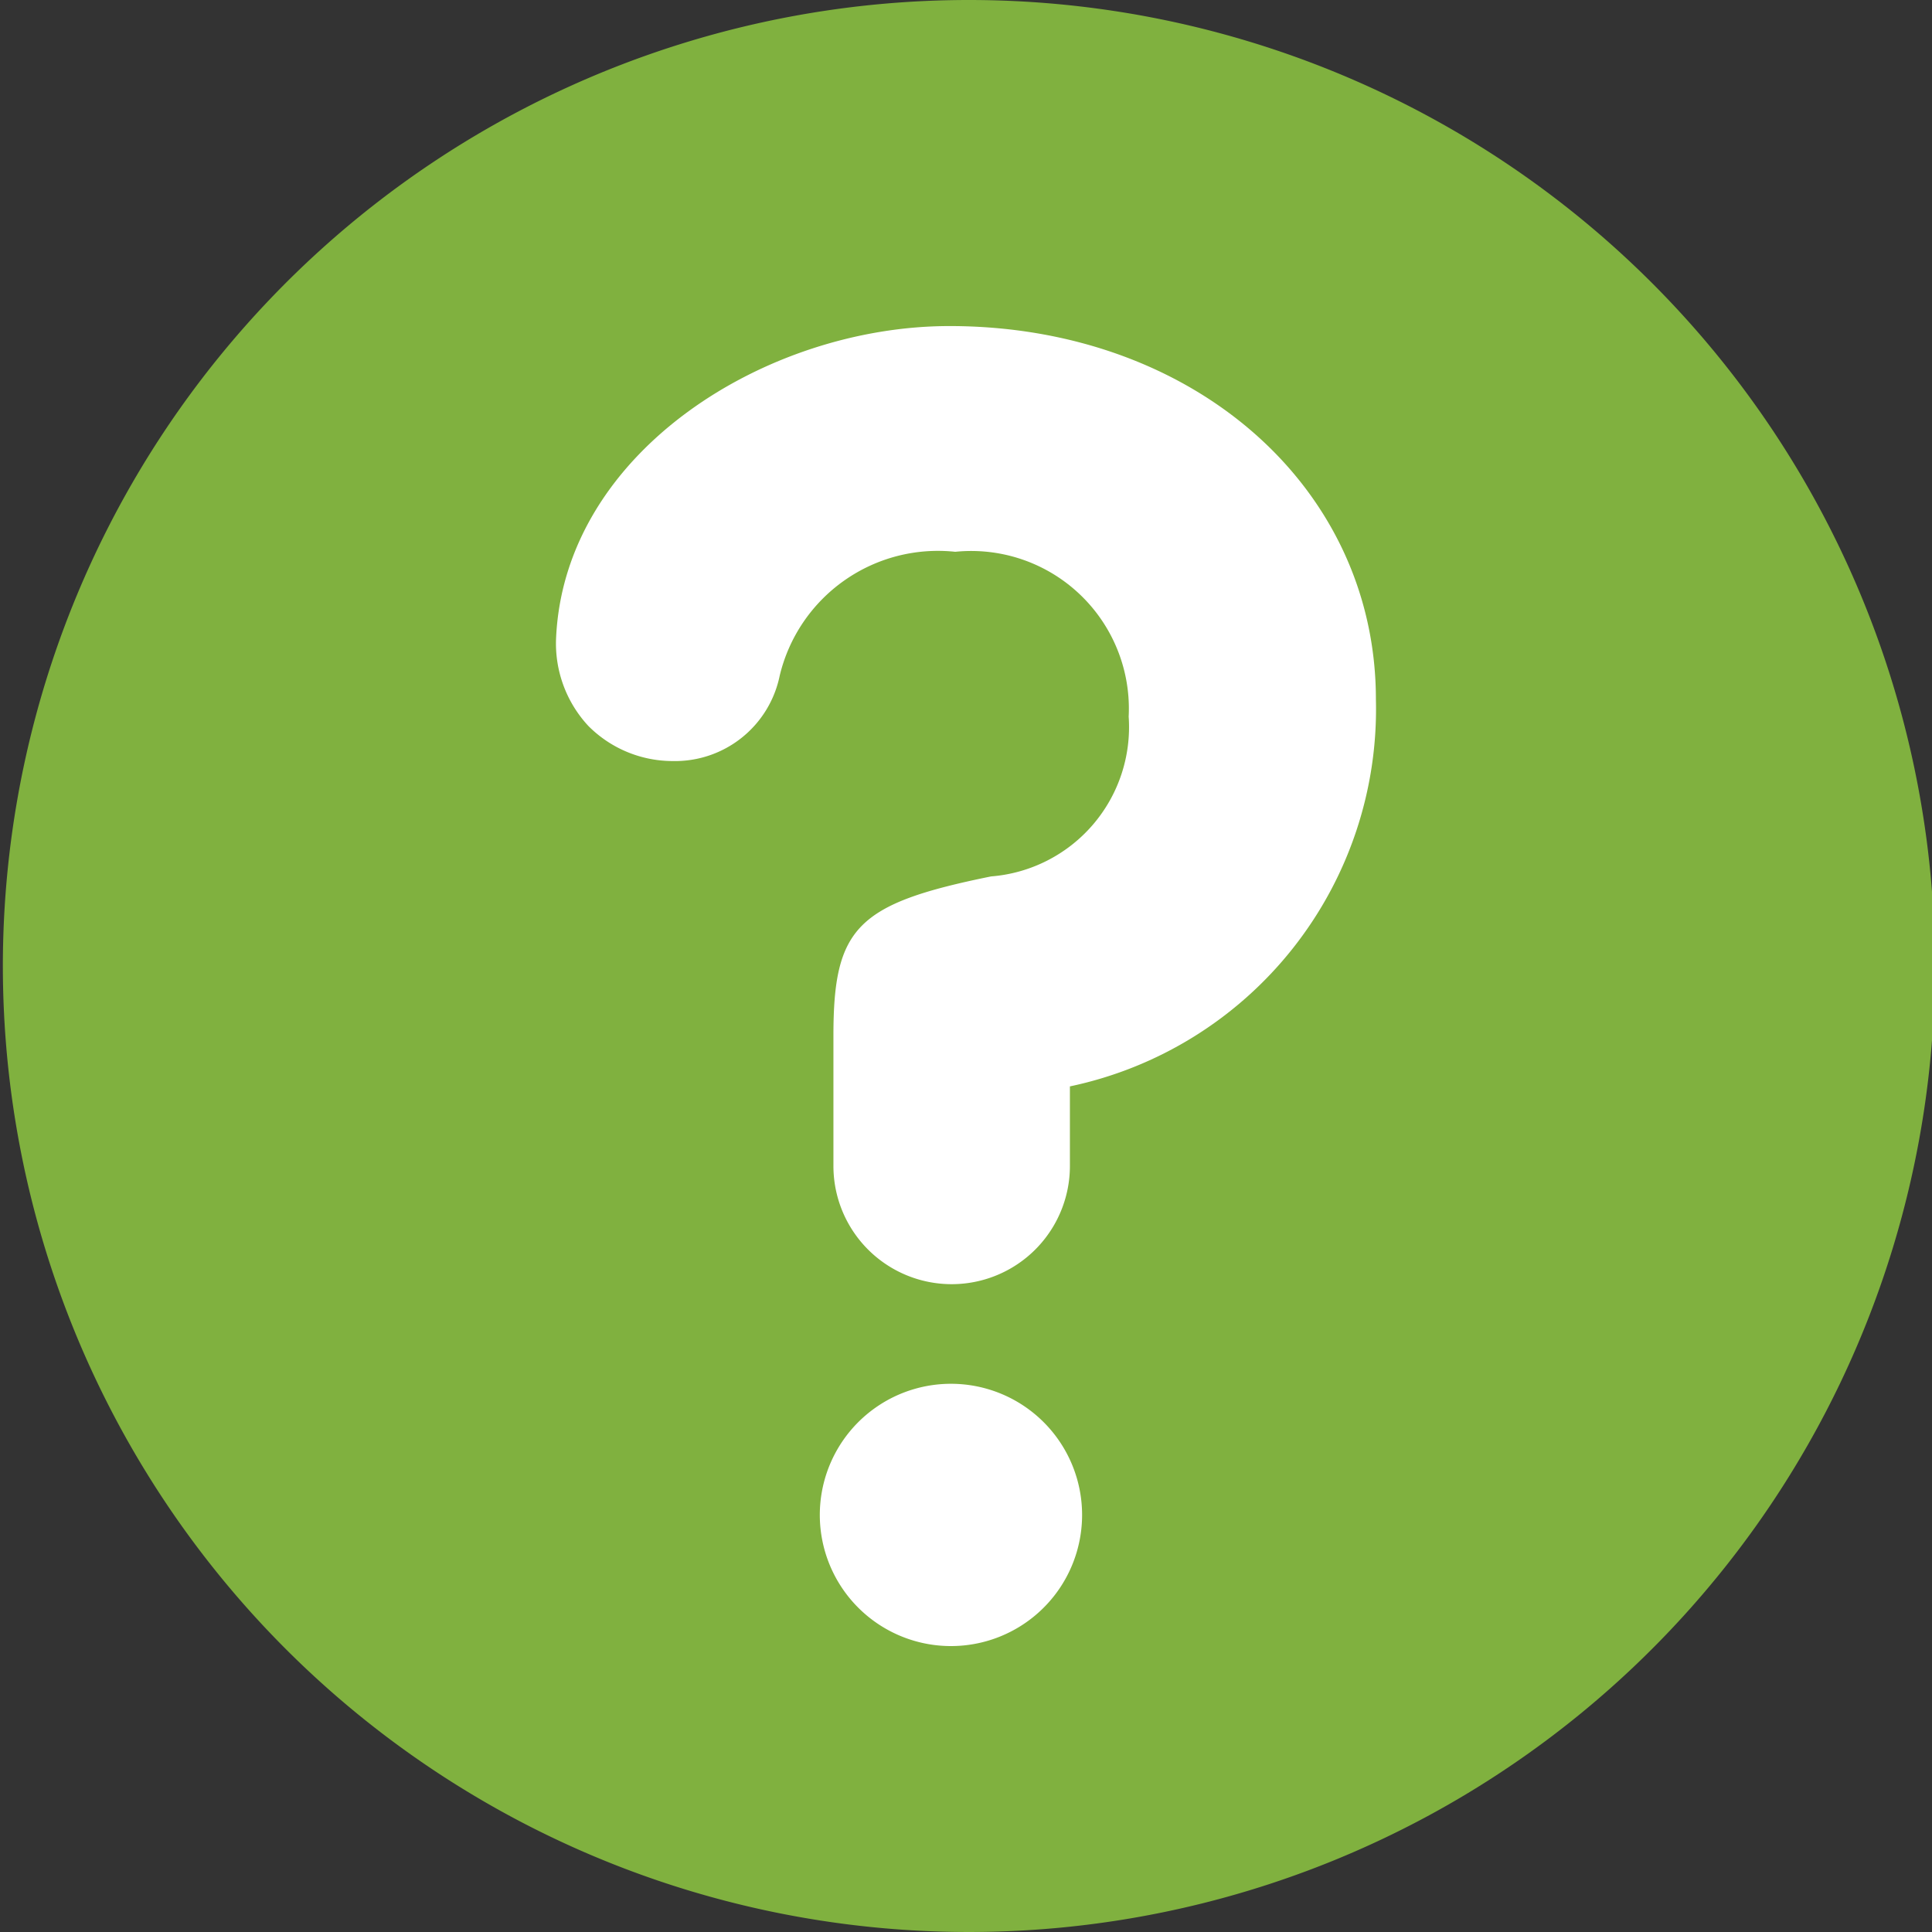
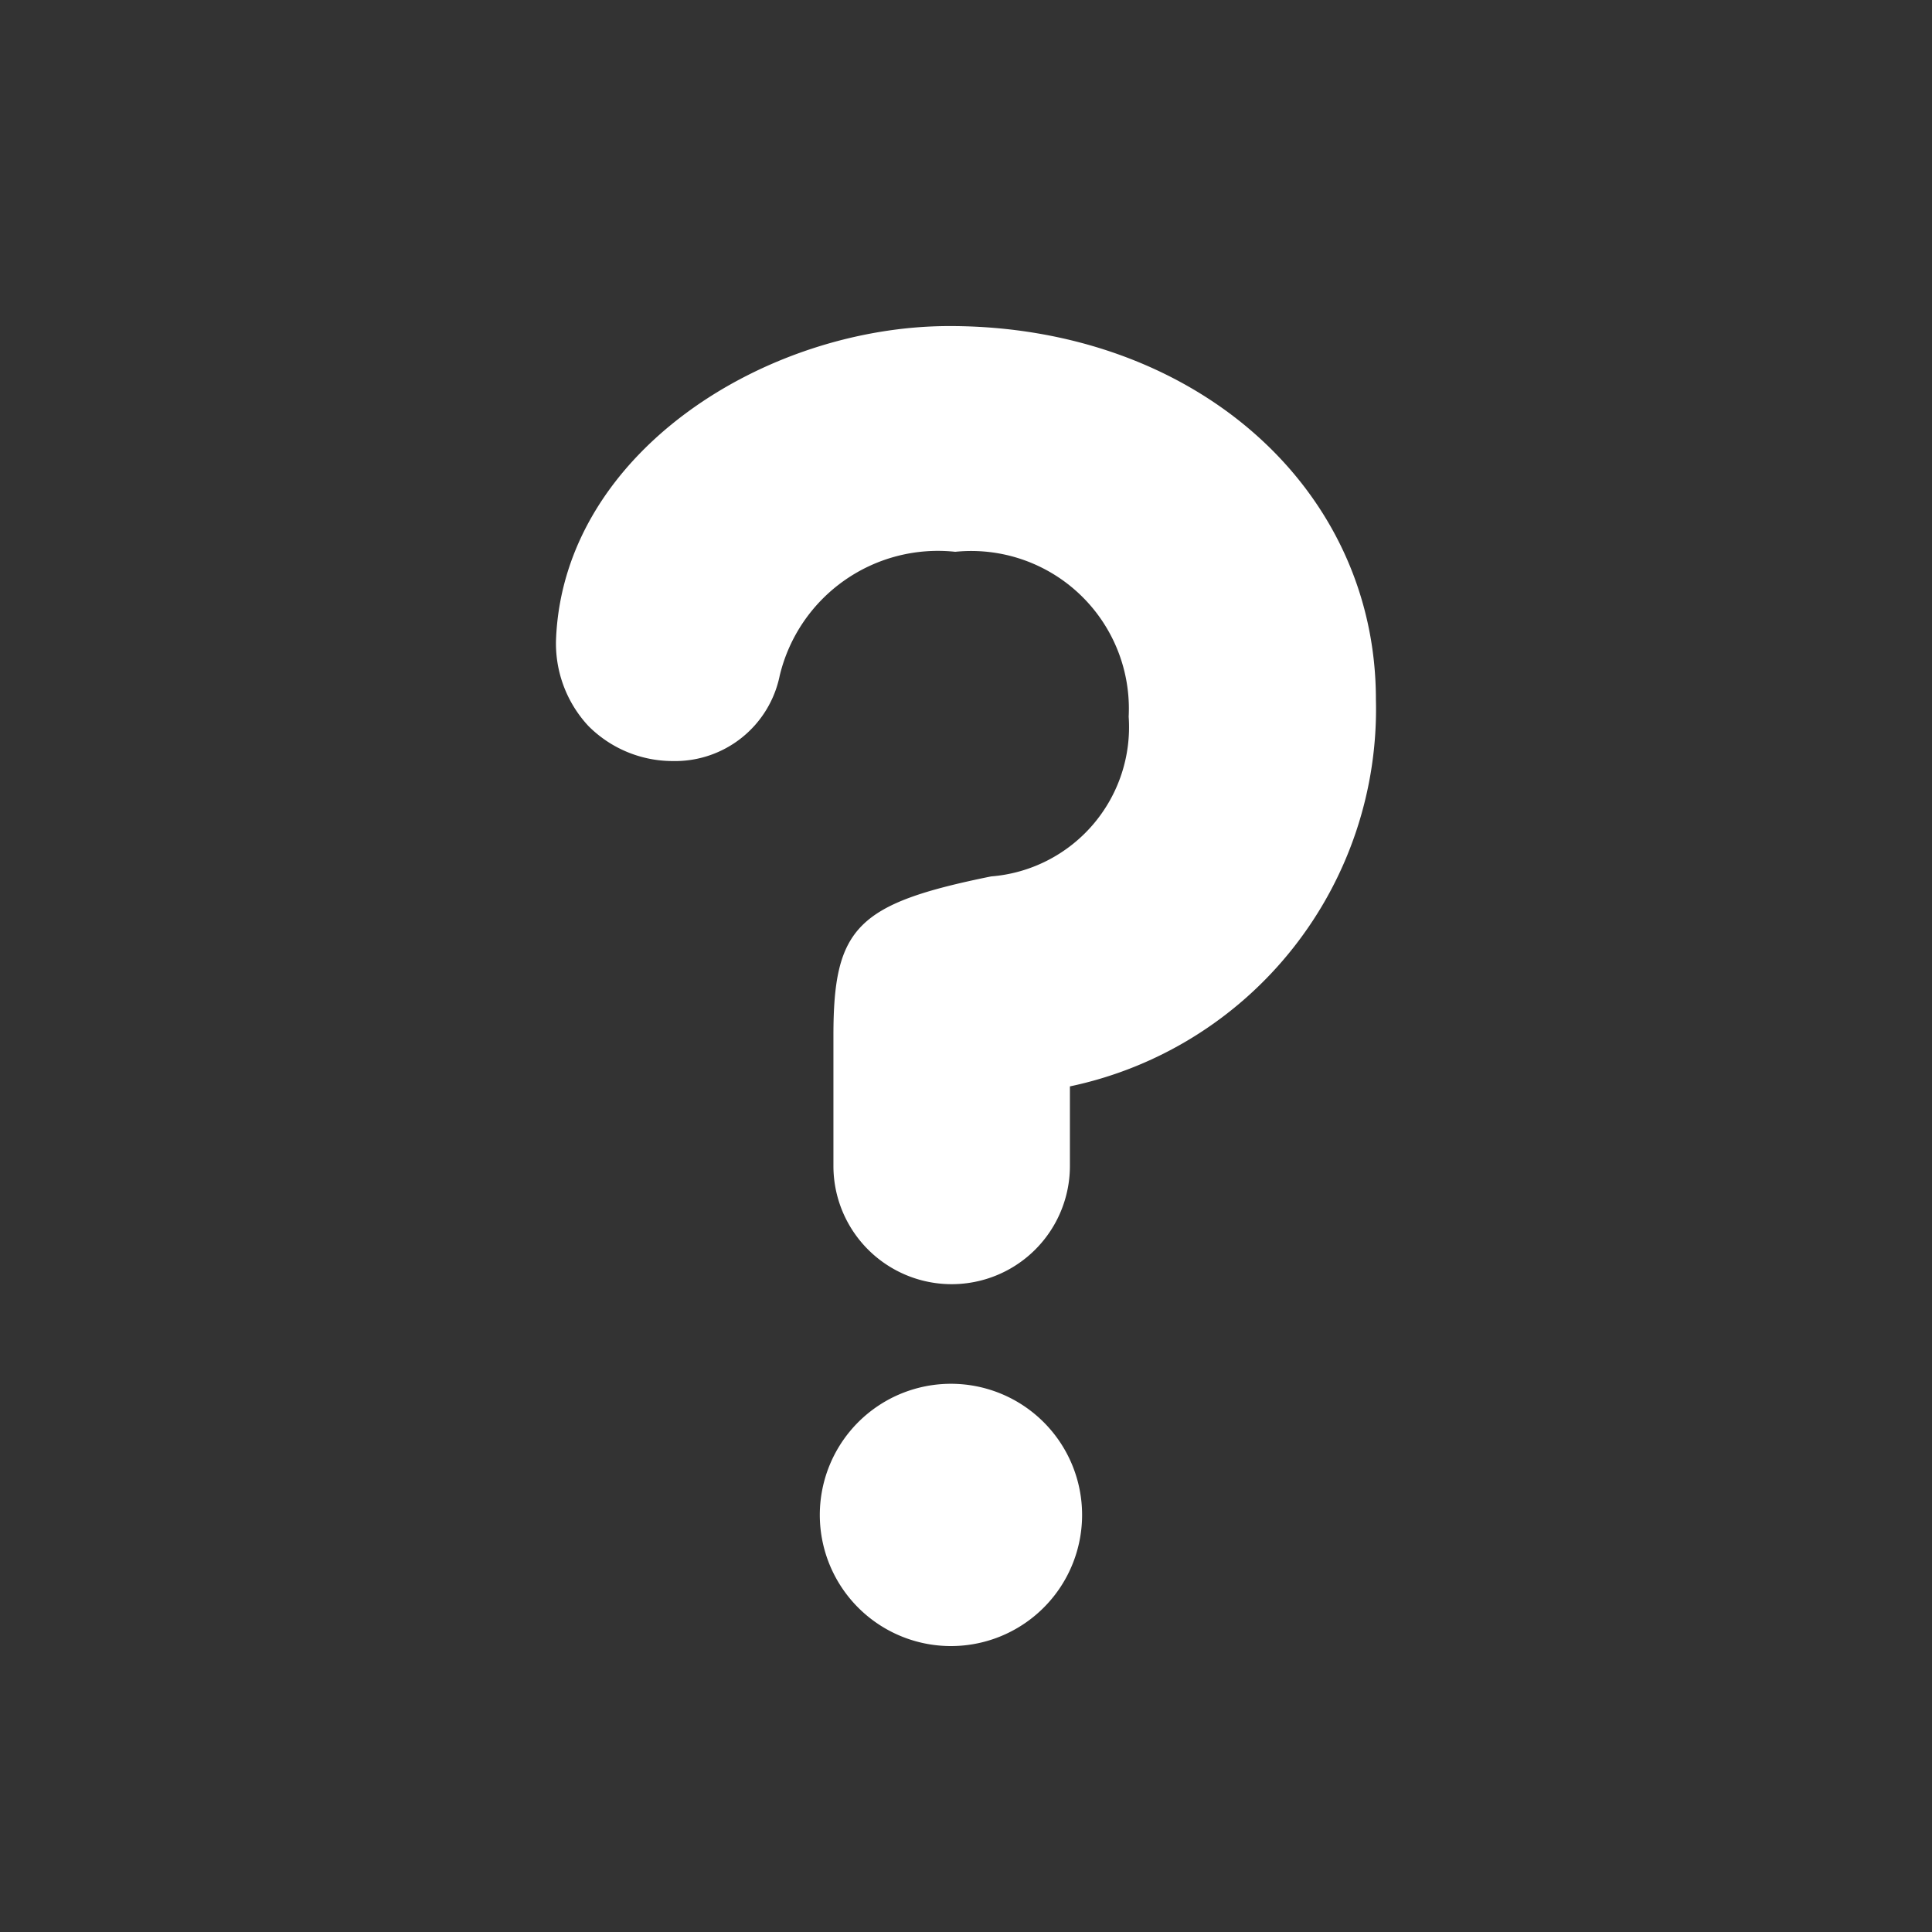
<svg xmlns="http://www.w3.org/2000/svg" id="b5de02ab-6341-4f2d-9987-c93cbd20471b" data-name="Layer 1" viewBox="0 0 26.96 26.96">
  <rect x="0" y="0" width="26.96" height="26.96" fill="#333333" stroke="none" />
  <defs>
    <style>
      .fa182817-95cf-445c-9c55-da3f5158df75 {
        fill: #80b13f;
      }

      .bfb25c6b-b8a5-4c86-b4ac-d6515c4e0e2e {
        fill: #fff;
      }
    </style>
  </defs>
  <g>
-     <path class="fa182817-95cf-445c-9c55-da3f5158df75" d="M27,13.52A13.48,13.48,0,1,1,13.52,0,13.48,13.48,0,0,1,27,13.52Z" />
    <g>
      <path class="bfb25c6b-b8a5-4c86-b4ac-d6515c4e0e2e" d="M13.25,4.55C10.7,4.55,7.88,6.3,7.76,8.9a1.69,1.69,0,0,0,.45,1.23,1.66,1.66,0,0,0,1.18.49,1.49,1.49,0,0,0,1.49-1.19A2.27,2.27,0,0,1,13.33,7.7,2.2,2.2,0,0,1,15.75,10a2.09,2.09,0,0,1-1.92,2.23c-1.87.38-2.2.71-2.2,2.22v1.82a1.65,1.65,0,1,0,3.3,0V15.16a5.38,5.38,0,0,0,4.27-5.4C19.2,6.79,16.64,4.55,13.25,4.55Z" />
      <path class="bfb25c6b-b8a5-4c86-b4ac-d6515c4e0e2e" d="M13.28,19.31a1.83,1.83,0,1,0,1.82,1.83A1.83,1.83,0,0,0,13.28,19.31Z" />
    </g>
  </g>
</svg>